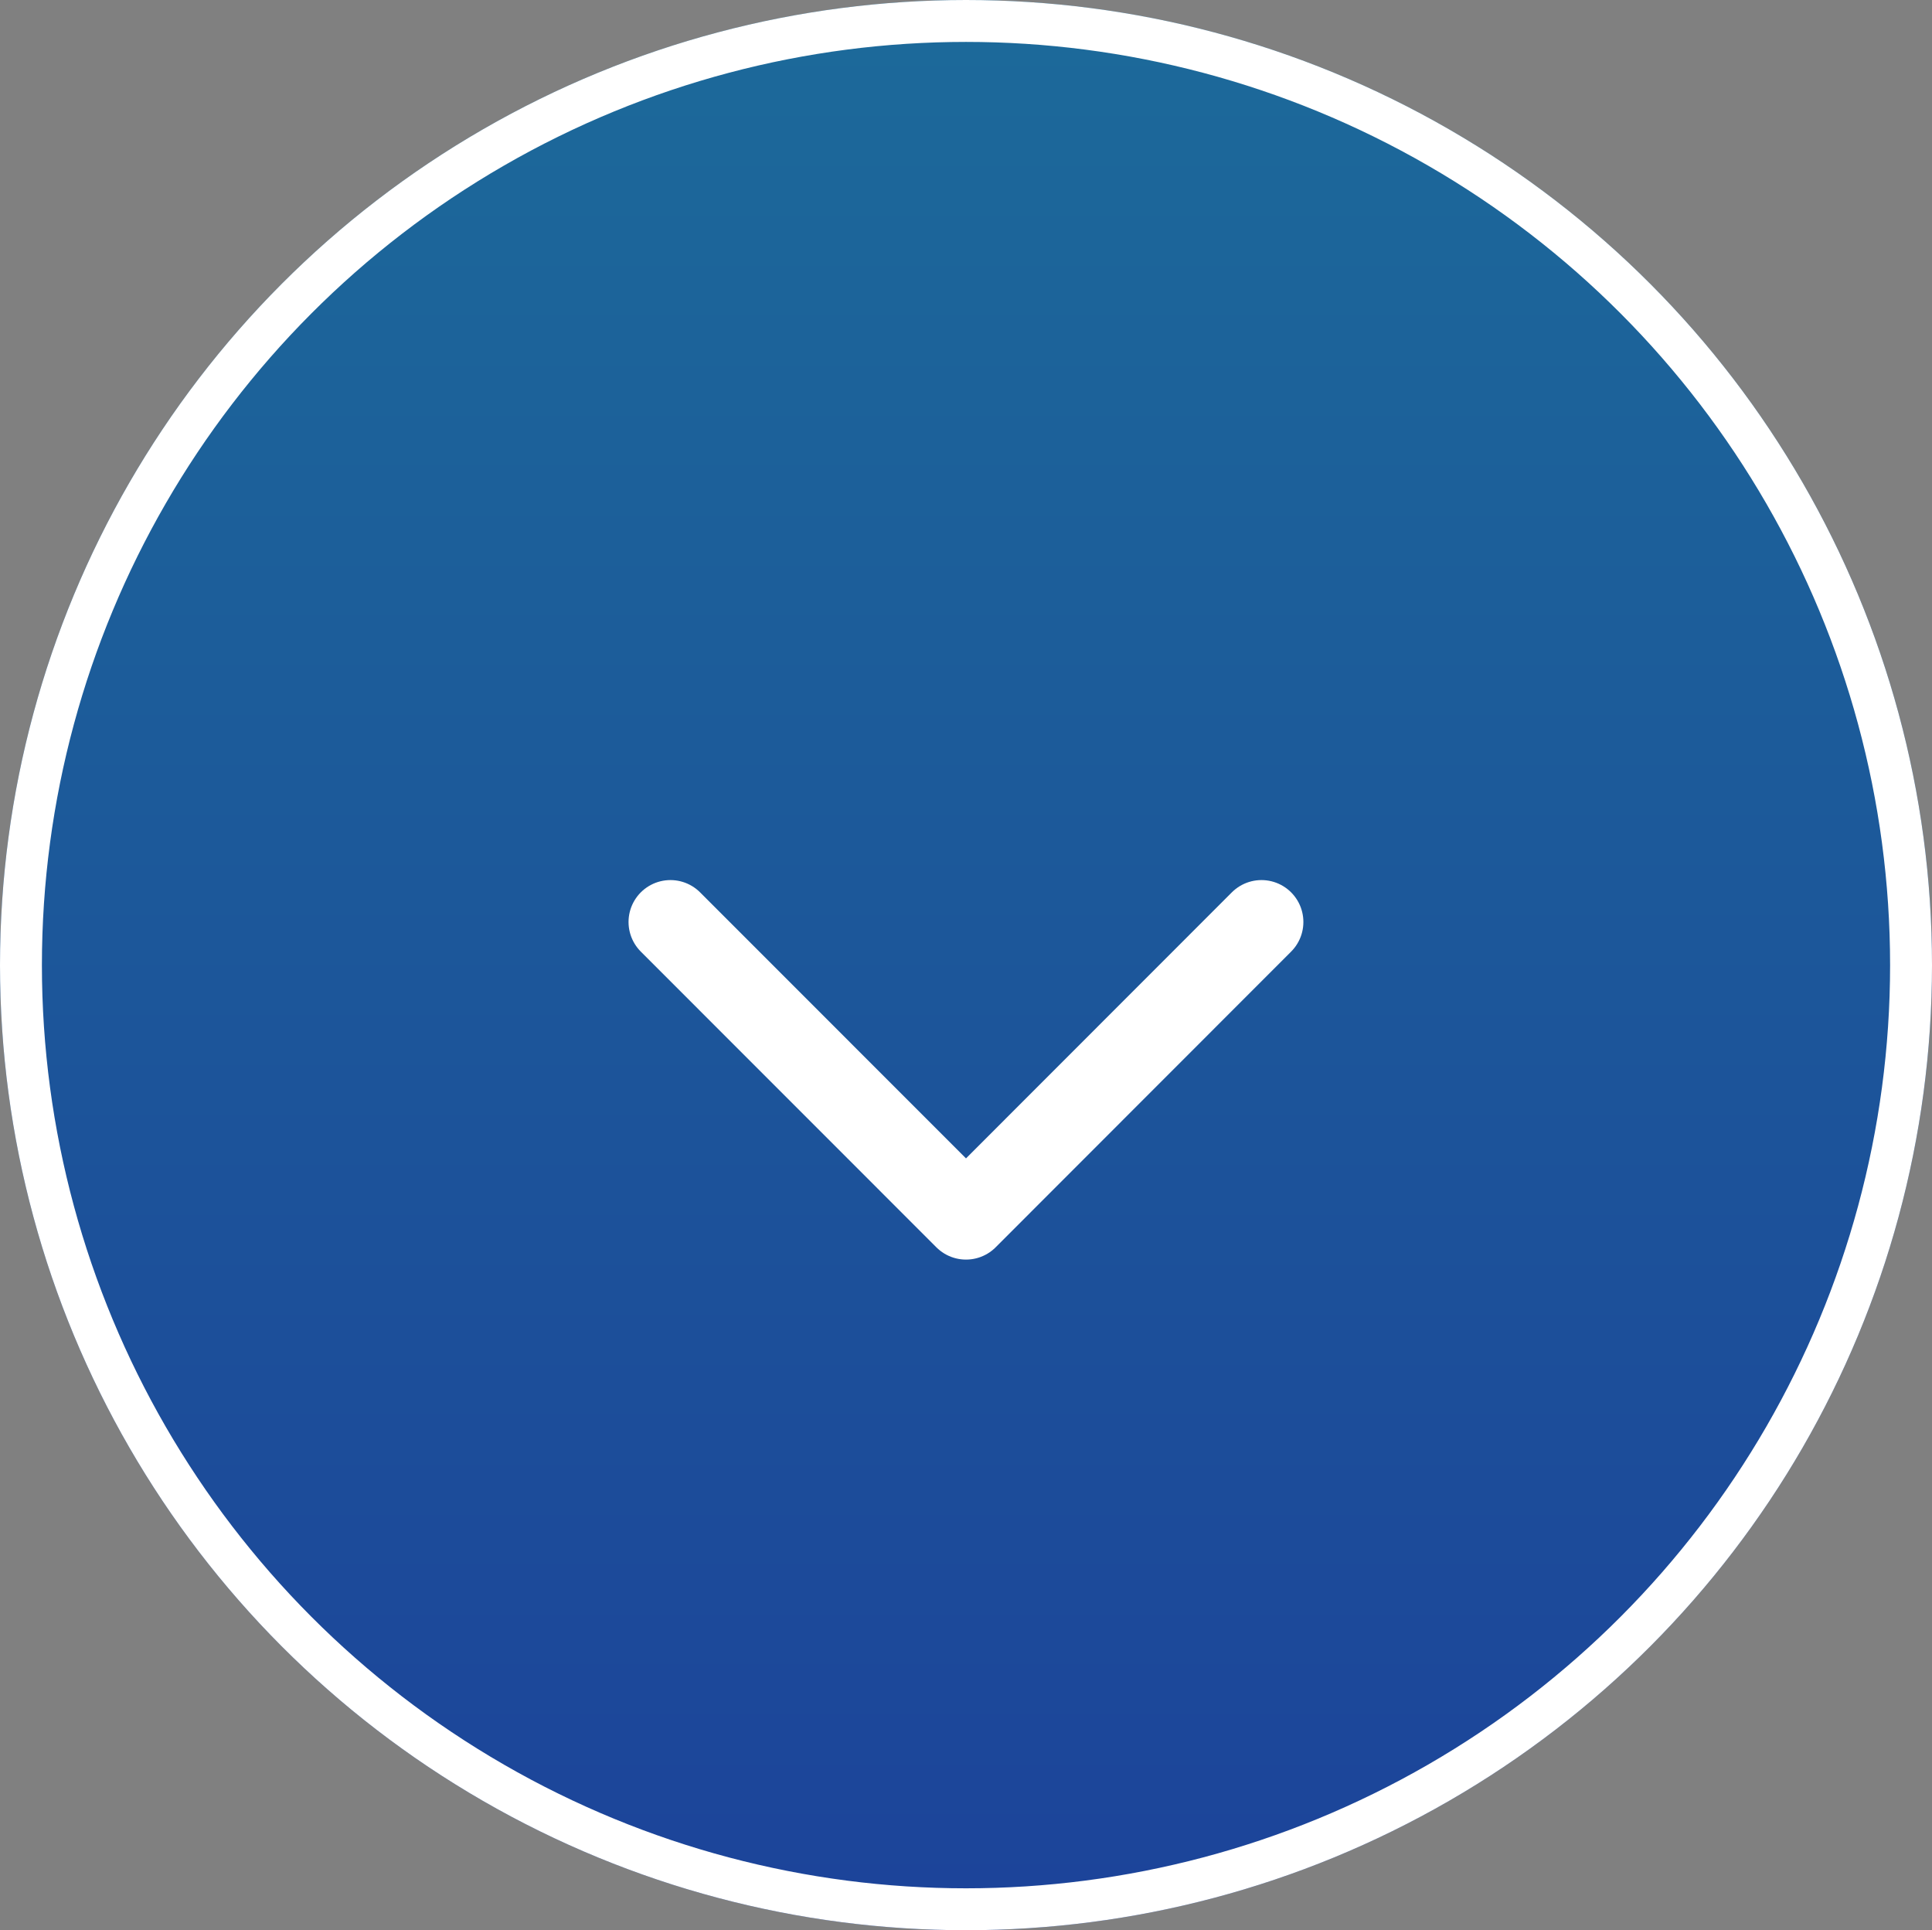
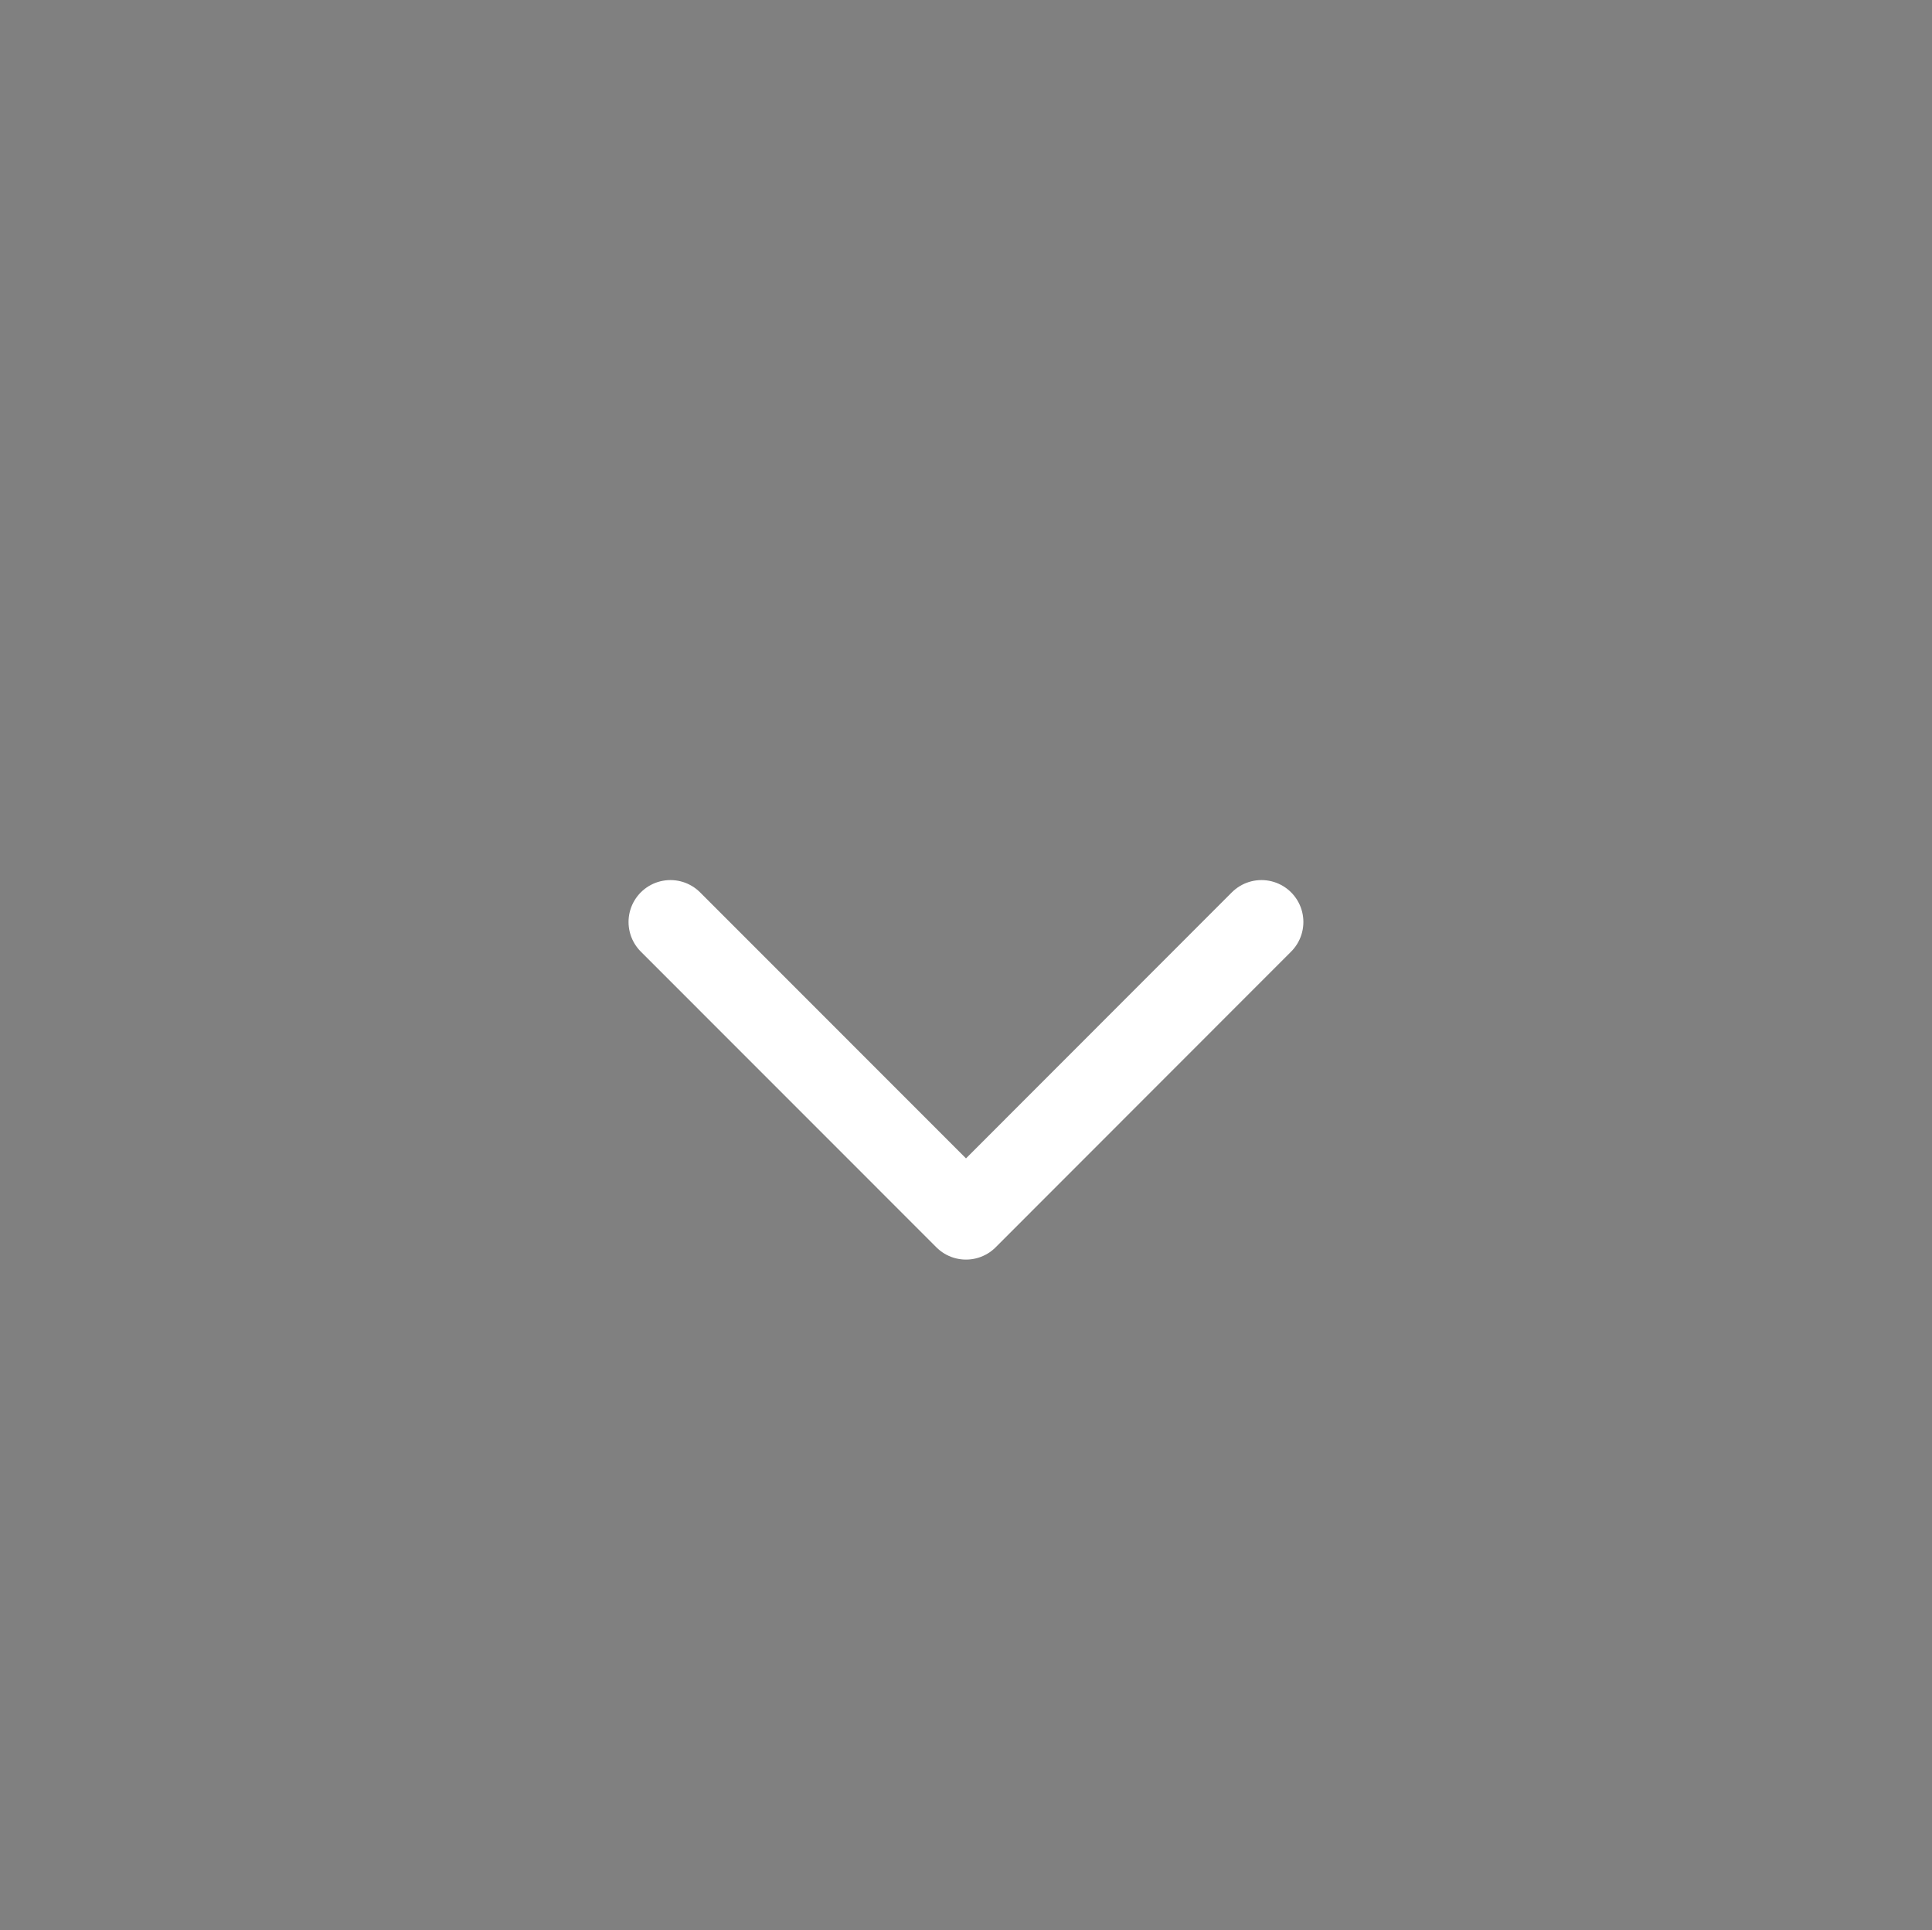
<svg xmlns="http://www.w3.org/2000/svg" width="46.104" height="46.055" viewBox="0 0 46.104 46.055">
  <rect x="0" y="0" width="46.104" height="46.055" fill="#808080" stroke="none" />
  <defs>
    <linearGradient id="linear-gradient" x1="0.5" x2="0.5" y2="1" gradientUnits="objectBoundingBox">
      <stop offset="0" stop-color="#1c6a9a" />
      <stop offset="1" stop-color="#1c439a" />
    </linearGradient>
  </defs>
  <g id="グループ_11075" data-name="グループ 11075" transform="translate(-741.302 -210.811)">
    <g id="楕円形_752" data-name="楕円形 752" transform="translate(741.302 210.811)" stroke="#fff" stroke-width="1" fill="url(#linear-gradient)">
-       <ellipse cx="23.052" cy="23.027" rx="23.052" ry="23.027" stroke="none" />
-       <ellipse cx="23.052" cy="23.027" rx="22.552" ry="22.527" fill="none" />
-     </g>
+       </g>
    <path id="パス_46390" data-name="パス 46390" d="M-11452.31-20278.5l7.053,7.055,7.051-7.055" transform="translate(12209.611 20511.309)" fill="none" stroke="#fff" stroke-linecap="round" stroke-linejoin="round" stroke-width="2" />
  </g>
</svg>